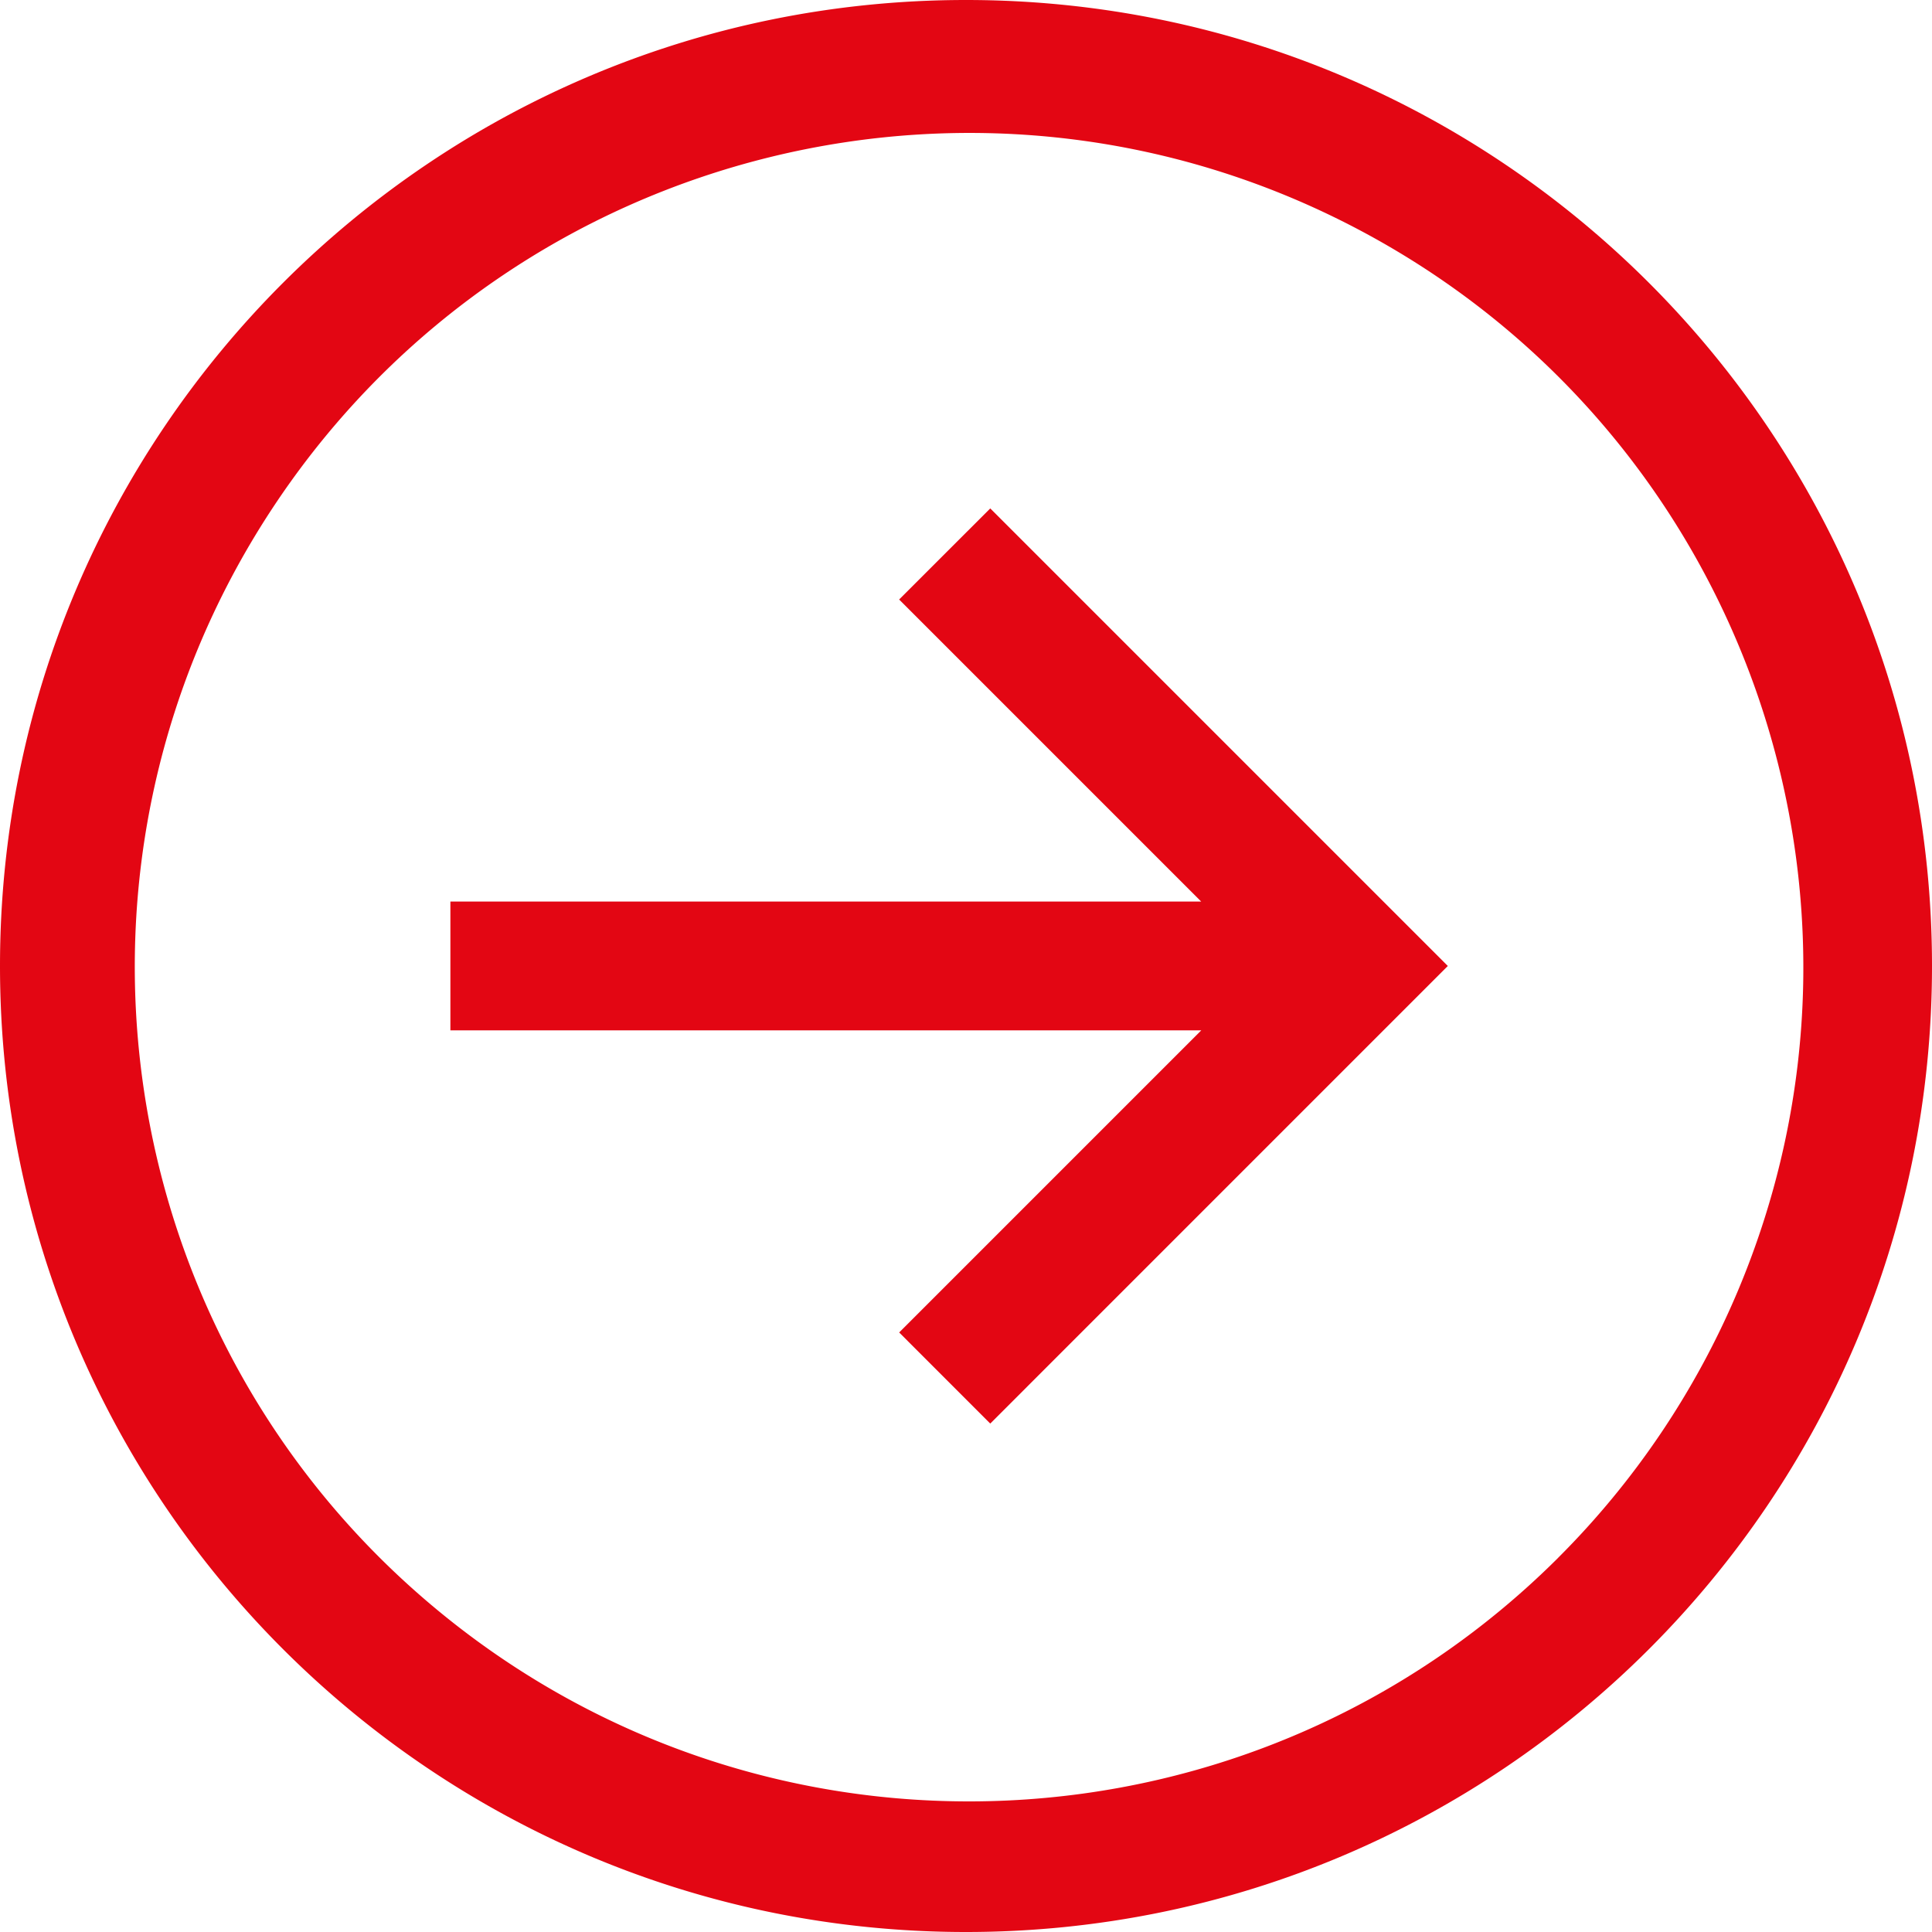
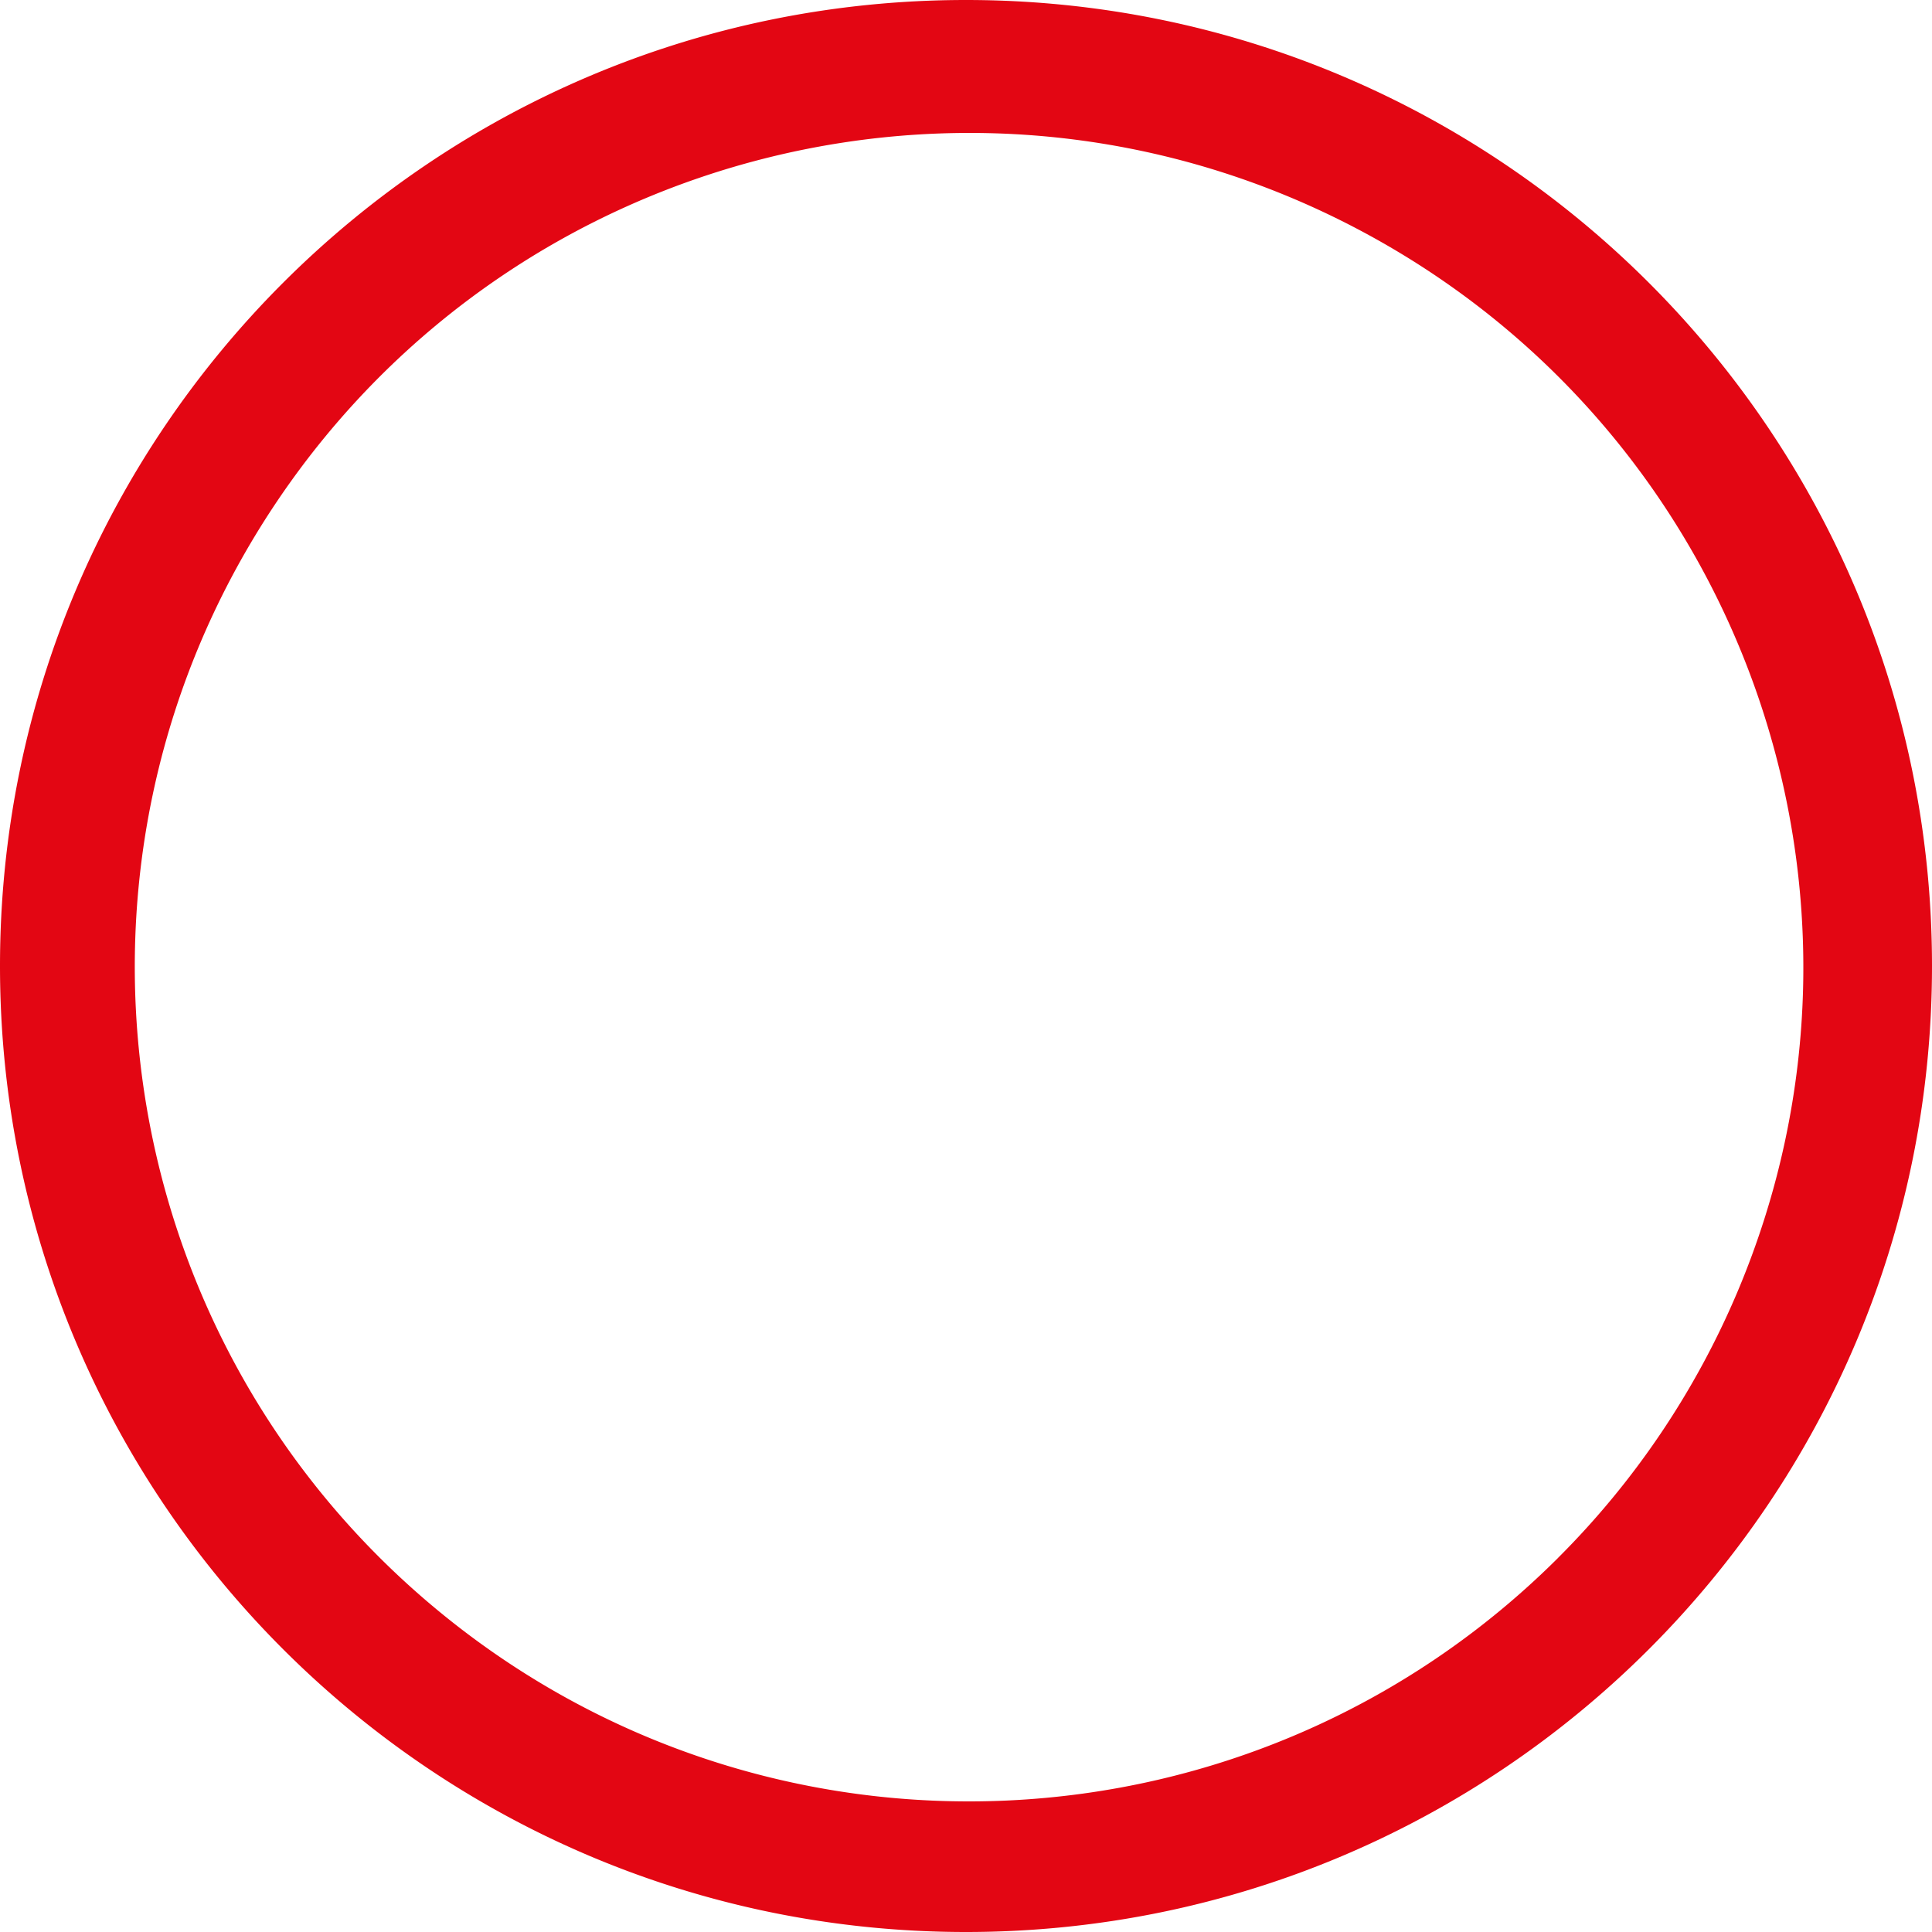
<svg xmlns="http://www.w3.org/2000/svg" width="50.467" height="50.467">
  <g data-name="Group 169">
    <path d="M25.233 0C11.297 0 0 11.297 0 25.233s11.297 25.234 25.233 25.234 25.234-11.298 25.234-25.234C50.467 11.297 39.169 0 25.233 0Zm15.464 40.697c-7.945 7.92-20.605 8.515-29.257 1.372C2.788 34.927.974 22.384 7.246 13.082 13.519 3.781 25.828.762 35.692 6.106s14.059 17.305 9.693 27.64a21.802 21.802 0 0 1-4.688 6.95Z" fill="#e30613" fill-rule="evenodd" data-name="Path 373" />
-     <path d="m23.487 15.66 7.89 7.89H11.765v3.365h19.614l-7.891 7.891 2.379 2.38 11.952-11.953-11.952-11.952-2.38 2.379Z" fill="#e30613" fill-rule="evenodd" data-name="Path 374" />
  </g>
</svg>